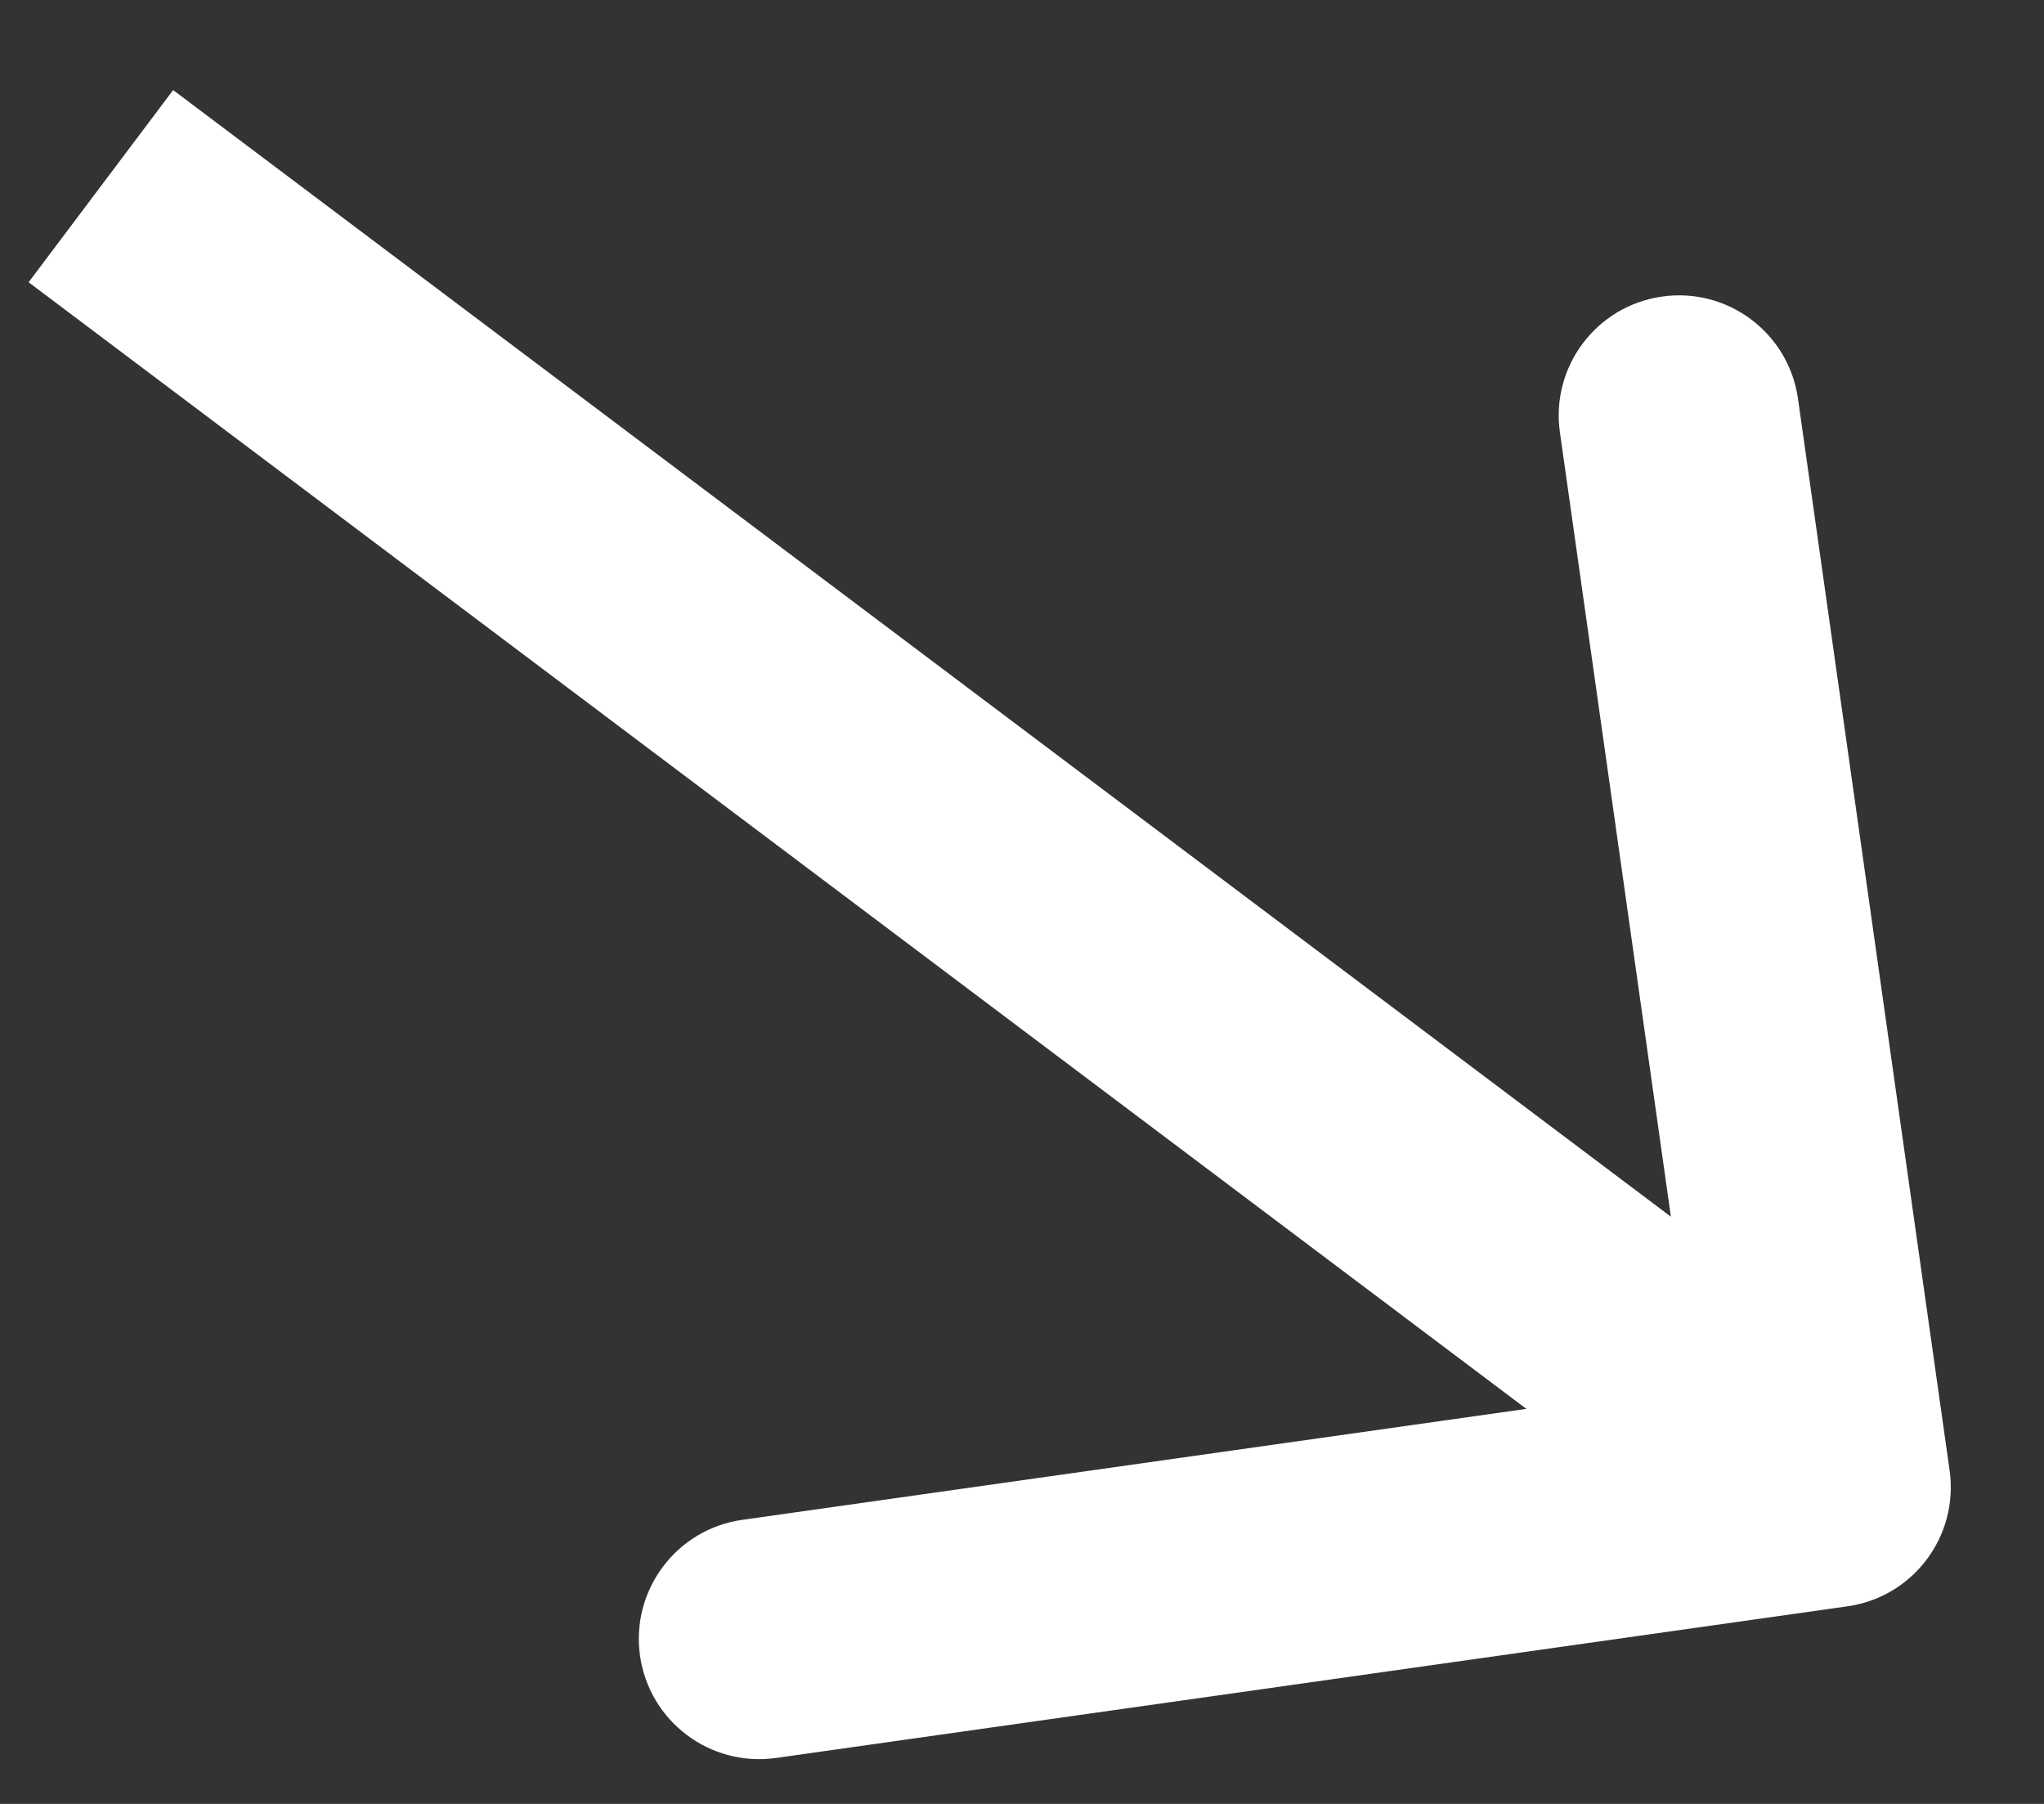
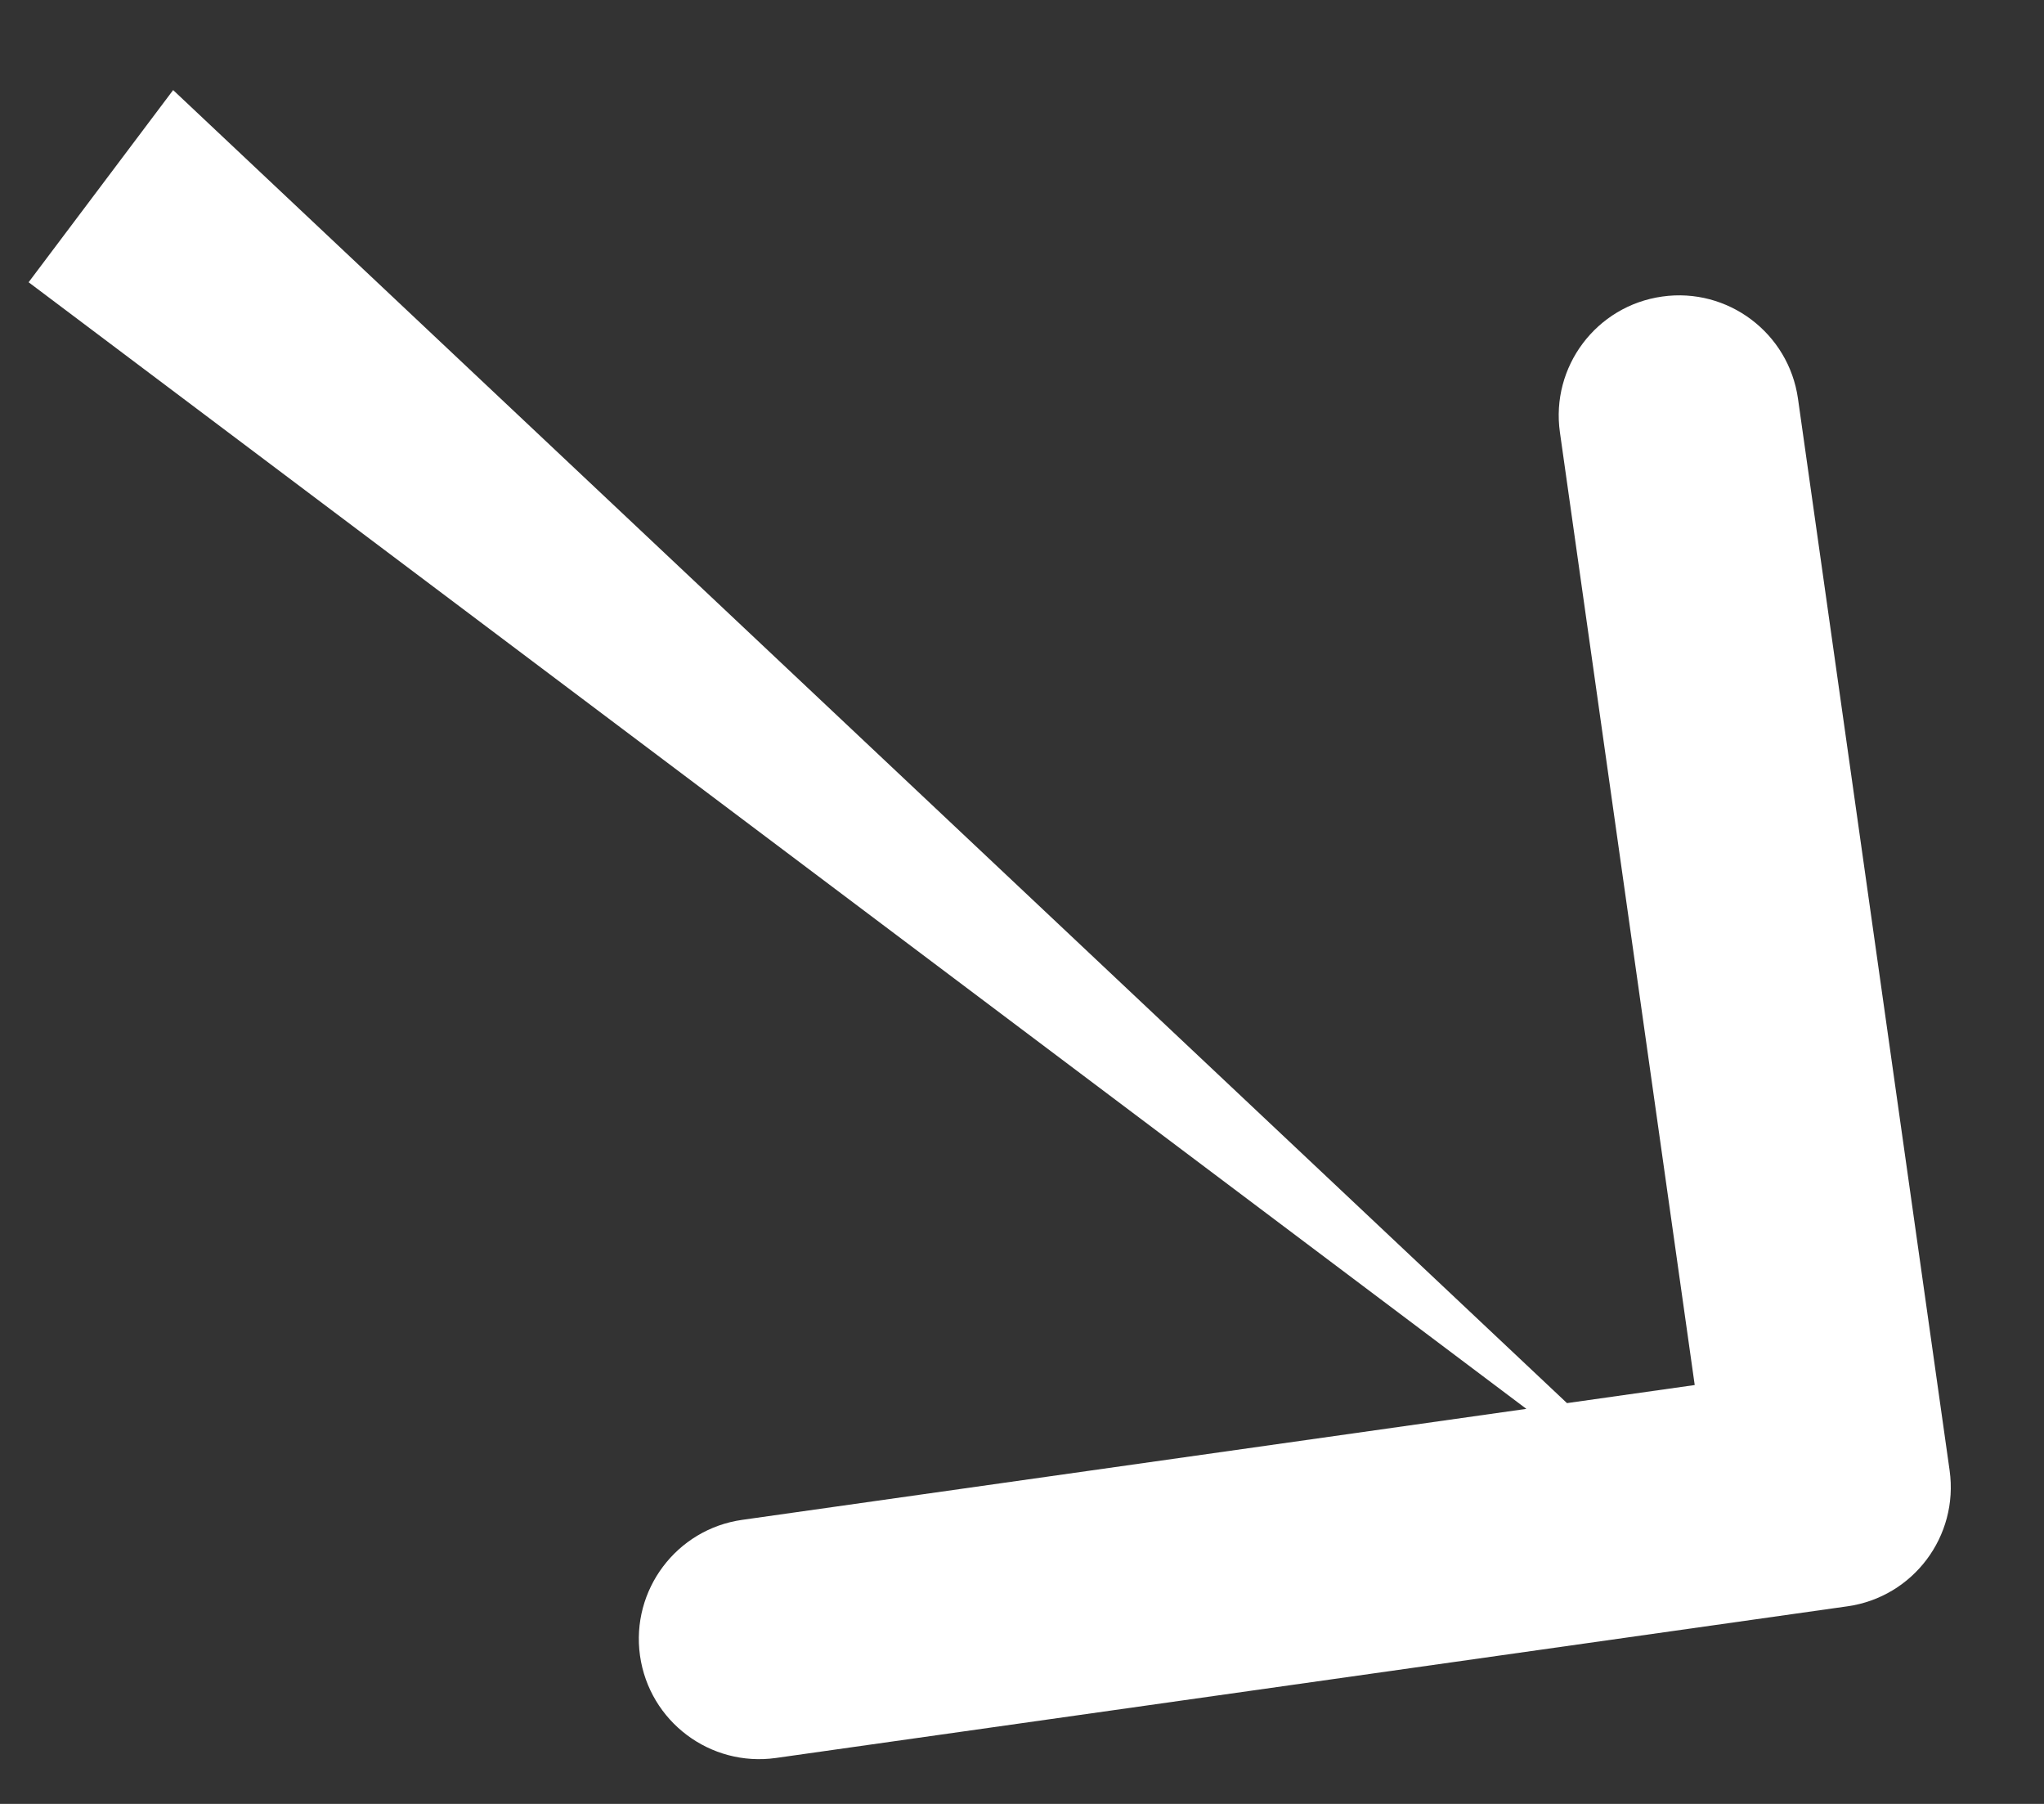
<svg xmlns="http://www.w3.org/2000/svg" width="17" height="15" viewBox="0 0 17 15" fill="none">
  <rect x="0" y="0" width="17" height="15" fill="#333333" stroke="none" />
-   <path d="M15.365 13.357C15.912 13.28 16.292 12.774 16.215 12.227L14.954 3.316C14.877 2.769 14.37 2.388 13.824 2.466C13.277 2.543 12.896 3.049 12.974 3.596L14.095 11.517L6.173 12.638C5.627 12.715 5.246 13.221 5.323 13.768C5.401 14.315 5.907 14.695 6.454 14.618L15.365 13.357ZM0.238 2.347L14.624 13.166L15.826 11.568L1.44 0.749L0.238 2.347Z" fill="white" />
+   <path d="M15.365 13.357C15.912 13.28 16.292 12.774 16.215 12.227L14.954 3.316C14.877 2.769 14.37 2.388 13.824 2.466C13.277 2.543 12.896 3.049 12.974 3.596L14.095 11.517L6.173 12.638C5.627 12.715 5.246 13.221 5.323 13.768C5.401 14.315 5.907 14.695 6.454 14.618L15.365 13.357ZM0.238 2.347L14.624 13.166L1.44 0.749L0.238 2.347Z" fill="white" />
</svg>